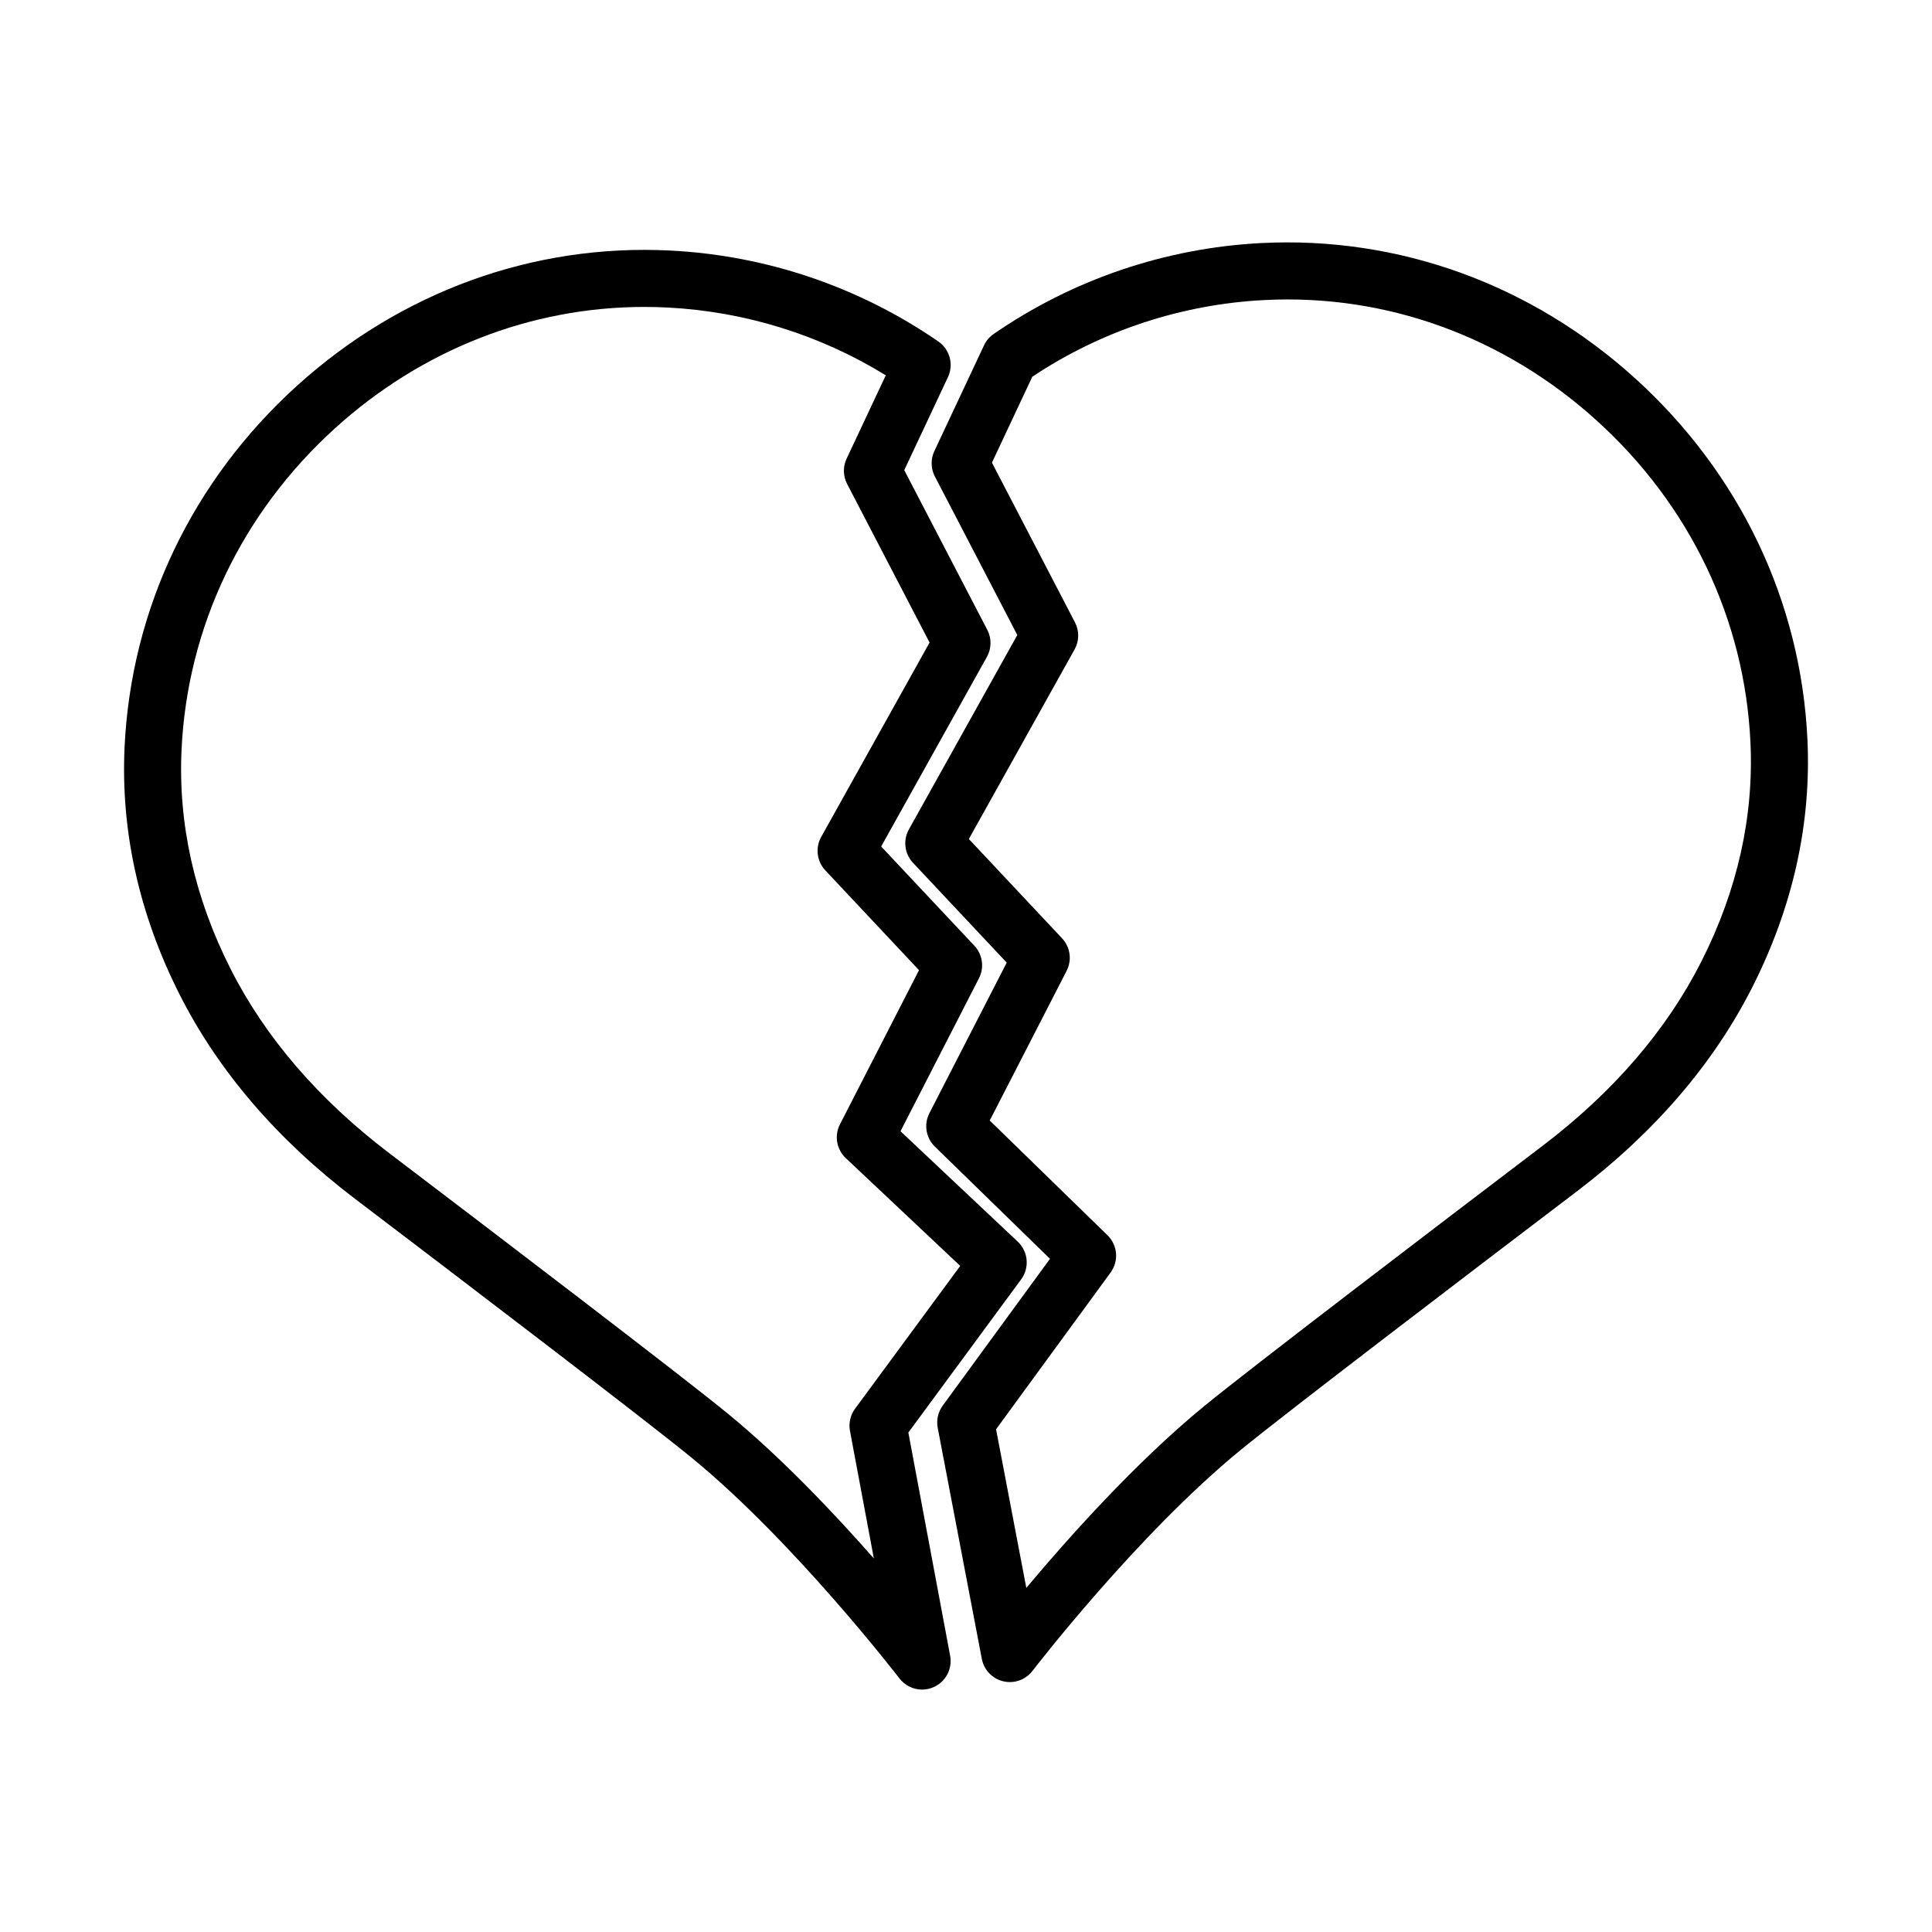
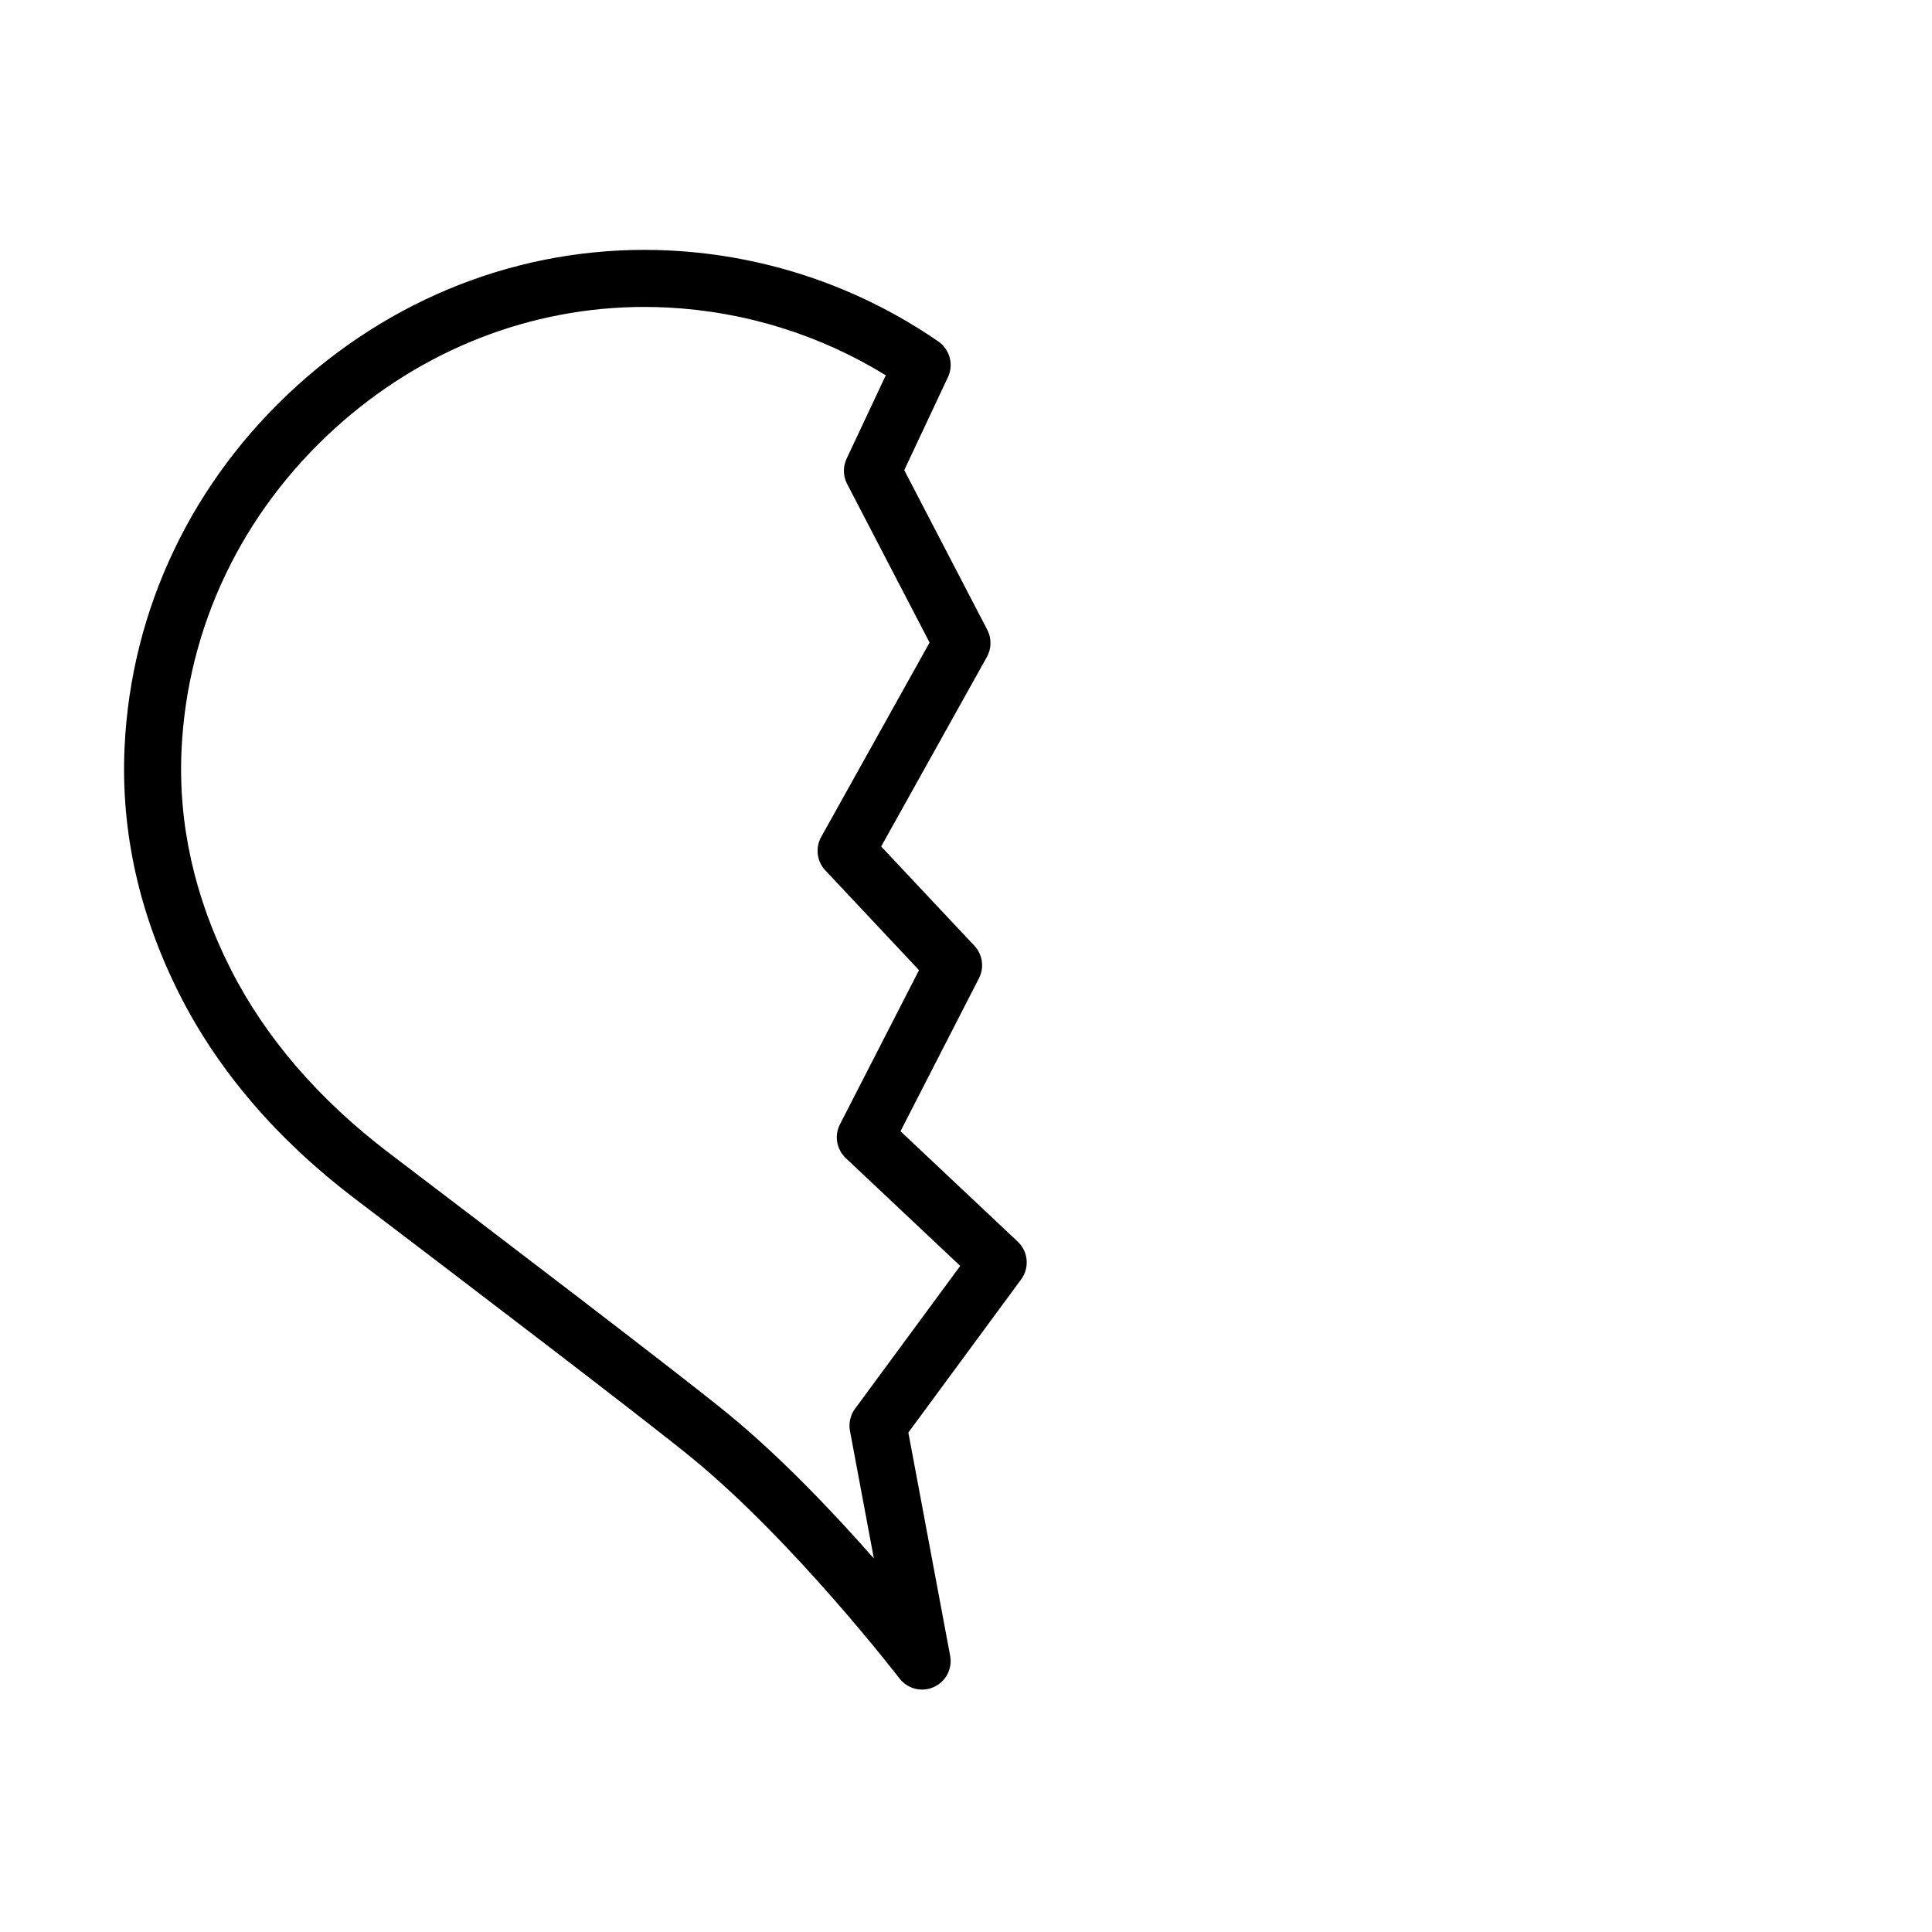
<svg xmlns="http://www.w3.org/2000/svg" fill="#000000" width="800px" height="800px" version="1.1" viewBox="144 144 512 512">
  <g>
    <path d="m388.37 591.76c-2.297 0.004-4.535-1.047-6.004-2.961-0.277-0.359-27.945-36.297-55.125-58.527-12.316-10.082-61.18-47.316-89.207-68.613-20.562-15.625-36.188-33.832-46.445-54.121-10.715-21.207-15.617-43.258-14.574-65.543 1.715-36.594 17.922-70.586 45.637-95.711 27.57-24.996 62.754-37.75 99.055-35.883 25.457 1.301 49.996 9.637 70.965 24.098 3.043 2.098 4.121 6.09 2.551 9.434l-11.586 24.66 22.008 42.328c1.172 2.254 1.133 4.945-0.105 7.164l-28.02 50.242 24.699 26.305c2.184 2.328 2.672 5.781 1.215 8.621l-20.793 40.539 31.074 29.266c2.781 2.621 3.172 6.906 0.906 9.984l-29.898 40.602 11.078 59.164c0.641 3.438-1.16 6.867-4.352 8.289-0.996 0.449-2.043 0.664-3.078 0.664zm-73.594-366.42c-30.074 0-58.973 11.285-81.977 32.141-24.715 22.41-39.164 52.672-40.688 85.223-0.922 19.645 3.438 39.164 12.965 58.008 9.211 18.227 23.379 34.68 42.102 48.906 28.109 21.359 77.133 58.723 89.633 68.953 14.043 11.484 28.074 26.281 38.773 38.438l-6.332-33.809c-0.383-2.059 0.102-4.184 1.344-5.871l27.875-37.852-30.332-28.566c-2.449-2.305-3.078-5.957-1.543-8.949l20.953-40.859-24.836-26.449c-2.25-2.402-2.691-5.981-1.09-8.855l28.727-51.512-21.852-42.031c-1.086-2.09-1.137-4.566-0.137-6.699l10.379-22.098c-17.43-10.727-37.285-16.91-57.812-17.961-2.051-0.105-4.106-0.156-6.152-0.156z" />
-     <path d="m411.62 589.77c-0.578 0-1.16-0.066-1.738-0.203-2.898-0.688-5.125-3.008-5.688-5.934l-11.691-61.246c-0.391-2.055 0.086-4.184 1.324-5.875l28.43-38.914-30.508-29.73c-2.375-2.316-2.965-5.91-1.449-8.867l20.492-39.895-24.836-26.449c-2.25-2.402-2.695-5.981-1.09-8.855l28.73-51.512-21.852-42.031c-1.086-2.09-1.137-4.566-0.137-6.699l13.168-28.043c0.57-1.211 1.449-2.25 2.551-3.008 20.973-14.461 45.512-22.793 70.969-24.098 36.301-1.836 71.488 10.887 99.059 35.883 27.715 25.125 43.922 59.117 45.637 95.711 1.043 22.285-3.859 44.336-14.574 65.535-10.254 20.285-25.883 38.496-46.445 54.121-28.027 21.297-76.887 58.531-89.207 68.613-27.363 22.387-54.859 58.16-55.137 58.52-1.449 1.902-3.688 2.977-6.008 2.977zm-3.652-66.992 8.016 42.031c10.973-13.094 29.02-33.344 47.207-48.227 12.504-10.23 61.523-47.59 89.629-68.945 18.727-14.23 32.891-30.684 42.102-48.906 9.527-18.848 13.891-38.363 12.965-58.008-1.523-32.551-15.973-62.816-40.688-85.223-24.57-22.277-55.852-33.648-88.133-31.984-21.988 1.125-43.211 8.145-61.496 20.32l-10.695 22.777 22.008 42.328c1.172 2.254 1.133 4.945-0.105 7.164l-28.023 50.242 24.699 26.309c2.188 2.328 2.672 5.785 1.211 8.629l-20.375 39.664 31.207 30.406c2.695 2.625 3.047 6.832 0.828 9.871z" />
  </g>
</svg>